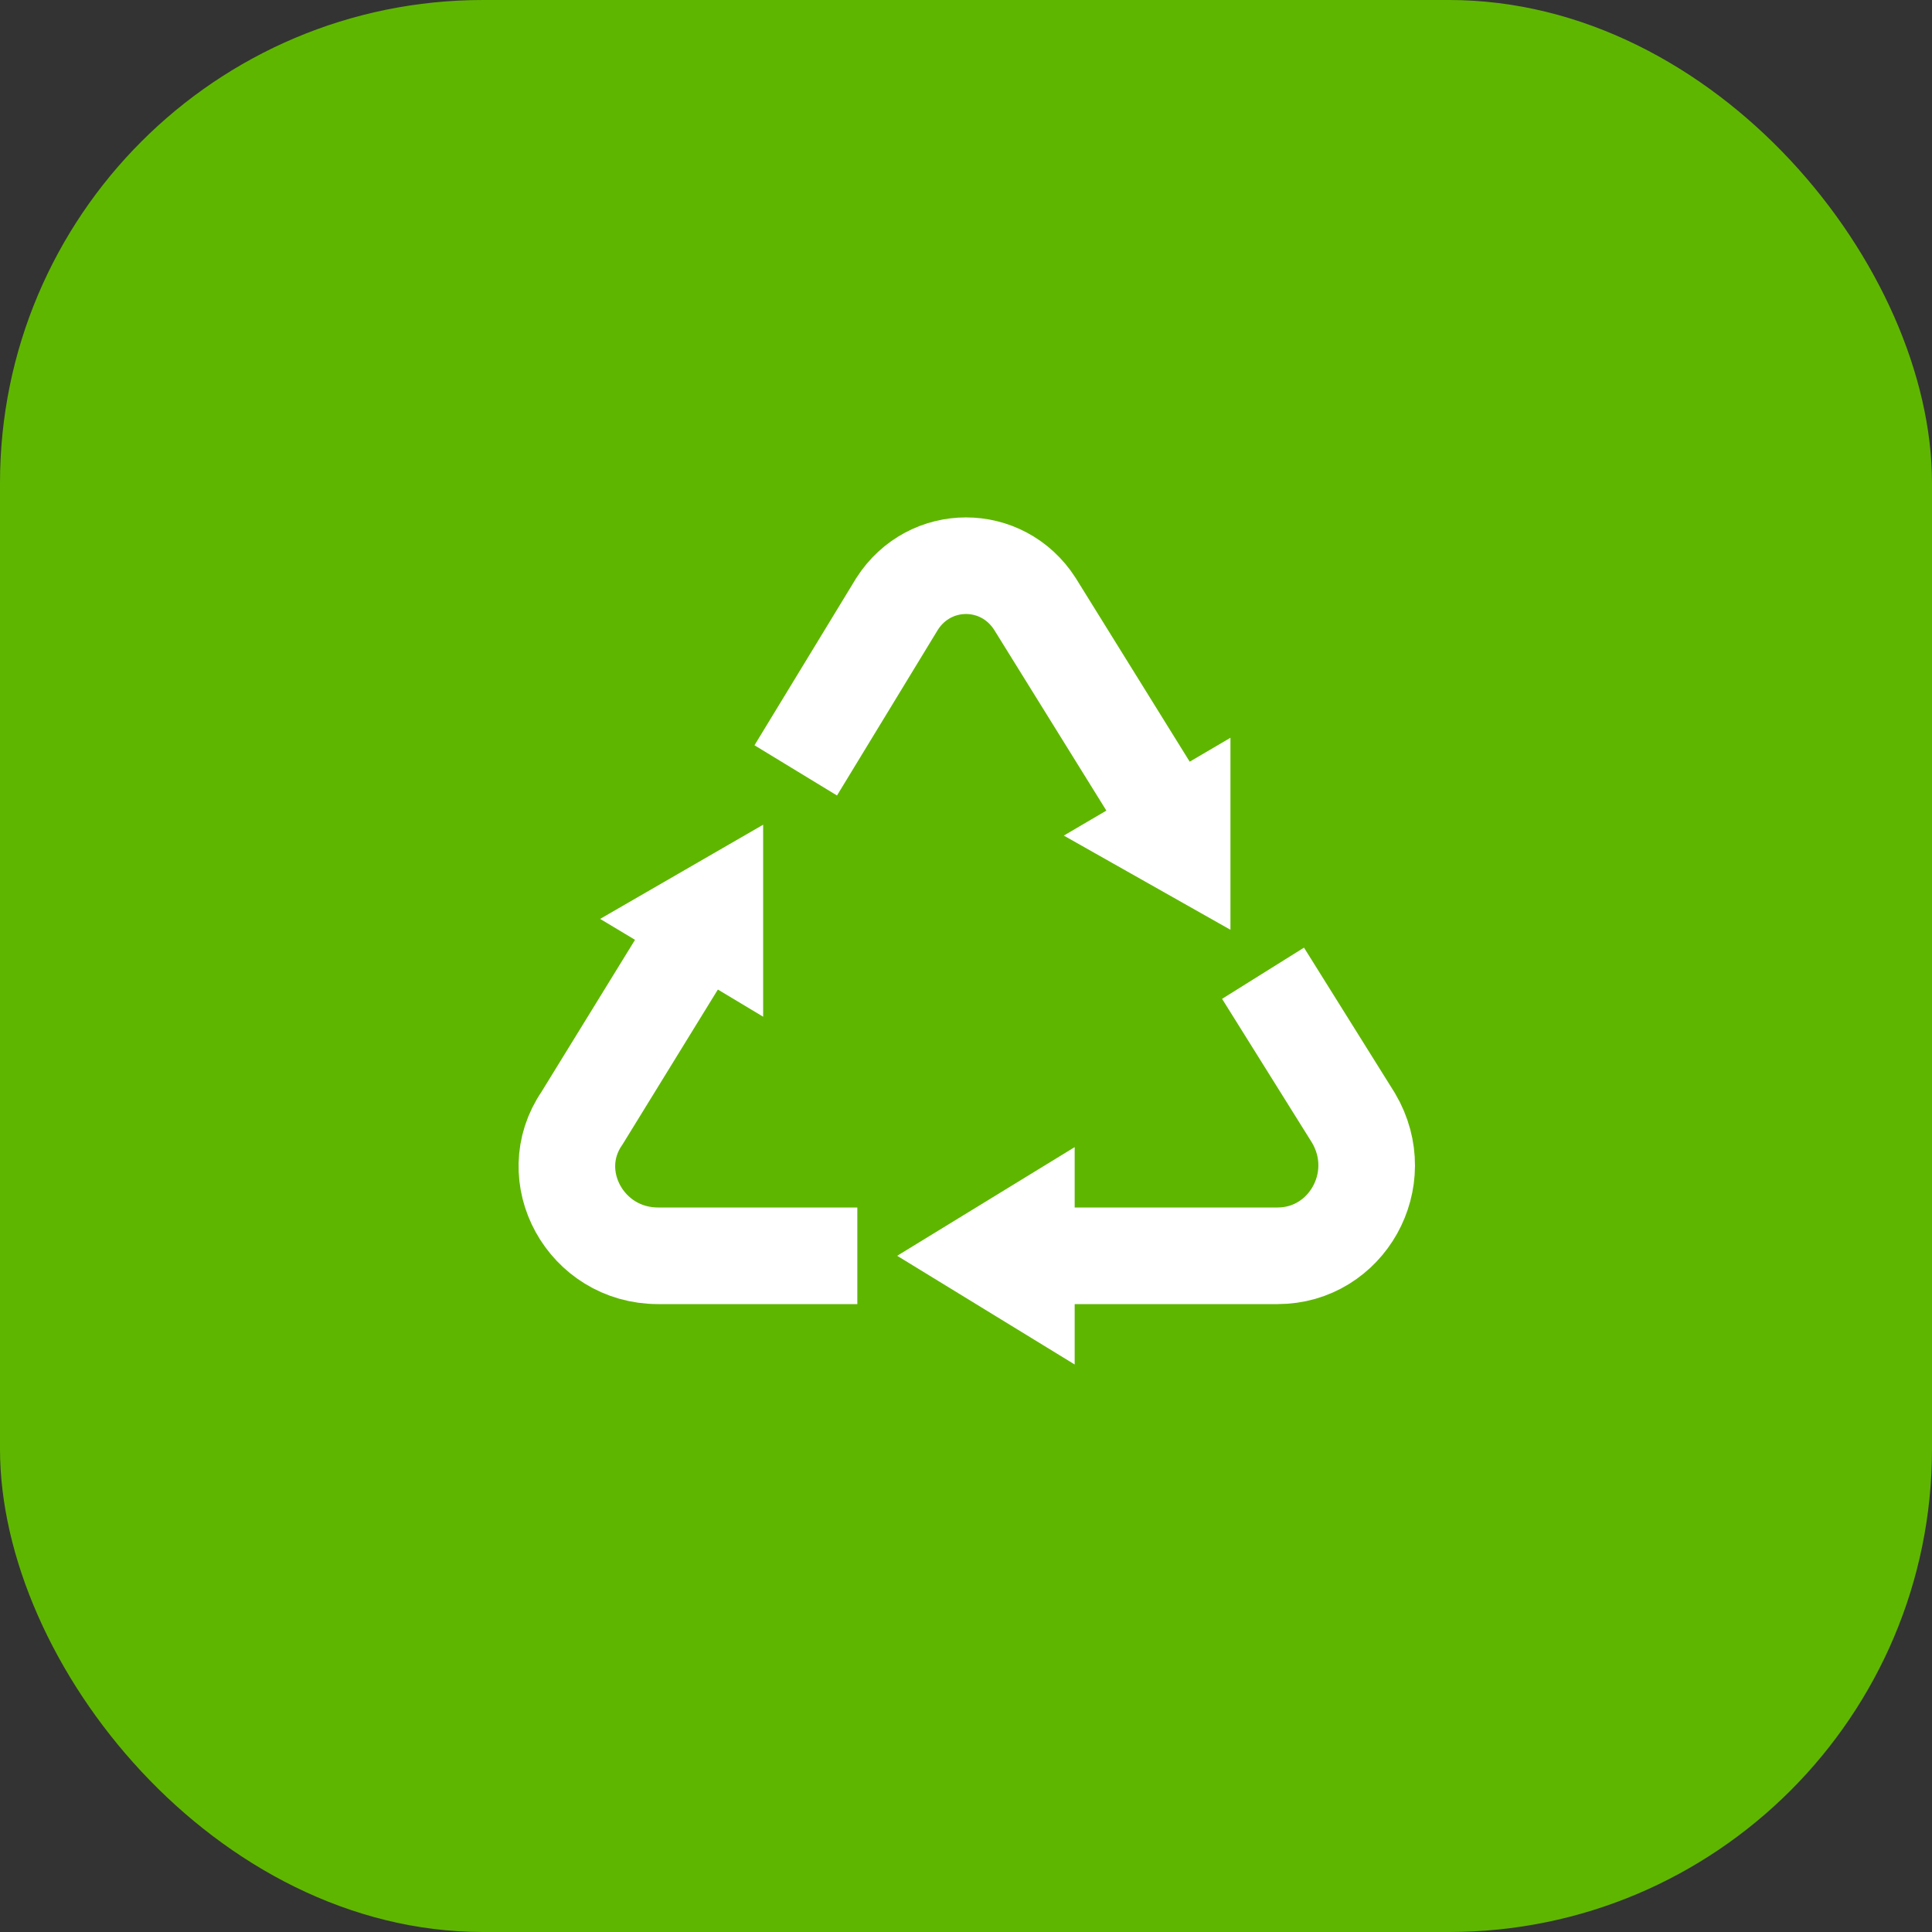
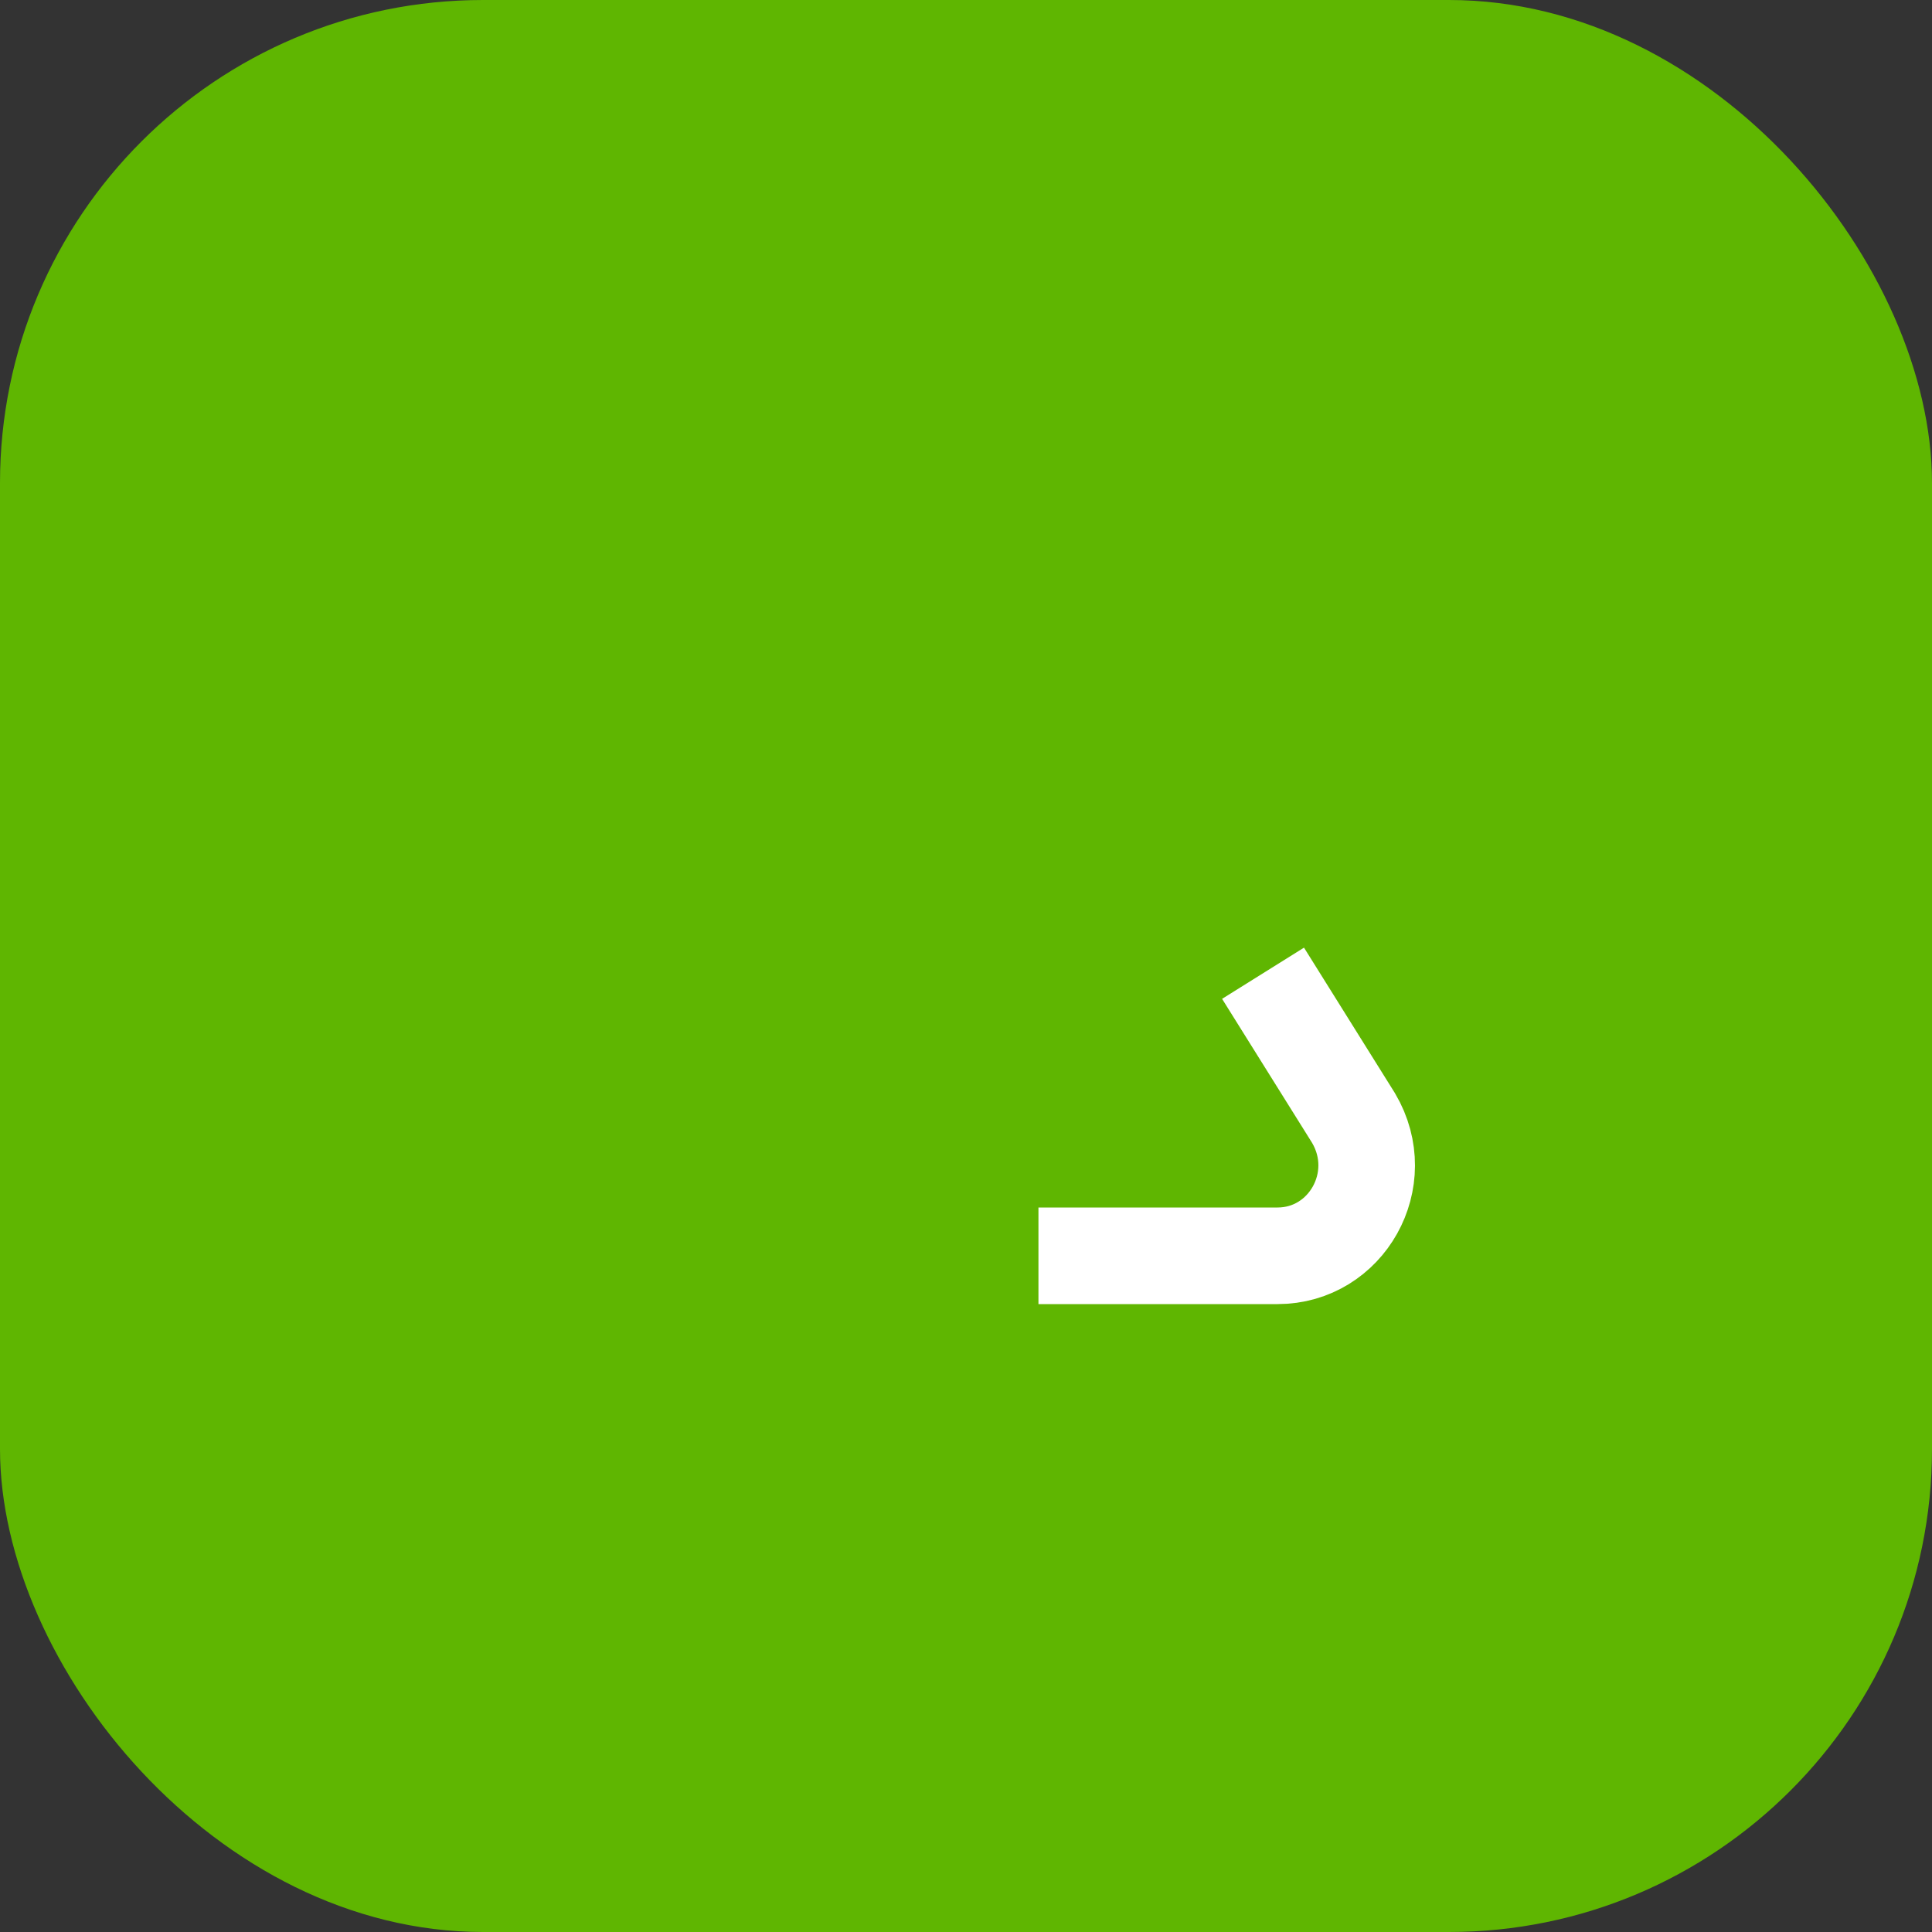
<svg xmlns="http://www.w3.org/2000/svg" width="40" height="40" viewBox="0 0 40 40" fill="none">
  <rect x="0" y="0" width="40" height="40" fill="#333333" stroke="none" />
  <rect width="40" height="40" rx="10" fill="#5FB601" />
-   <path d="M22.25 28.25V23.75L18.575 26L22.25 28.25Z" fill="white" />
-   <path d="M25.475 19.25V15.275L22.025 17.3L25.475 19.25Z" fill="white" />
-   <path d="M15.8 21.05V17.075L12.425 19.025L15.8 21.05Z" fill="white" />
+   <path d="M25.475 19.25L22.025 17.3L25.475 19.25Z" fill="white" />
  <path d="M26.15 20.15L28.025 23.15C28.775 24.425 27.875 26 26.45 26H21.5" stroke="white" stroke-width="2" stroke-miterlimit="10" />
-   <path d="M16.475 15.95L18.575 12.5C19.25 11.45 20.75 11.45 21.425 12.5L24.125 16.85" stroke="white" stroke-width="2" stroke-miterlimit="10" />
-   <path d="M17.75 26H13.625C12.125 26 11.225 24.35 12.05 23.15L14.45 19.25" stroke="white" stroke-width="2" stroke-miterlimit="10" />
</svg>